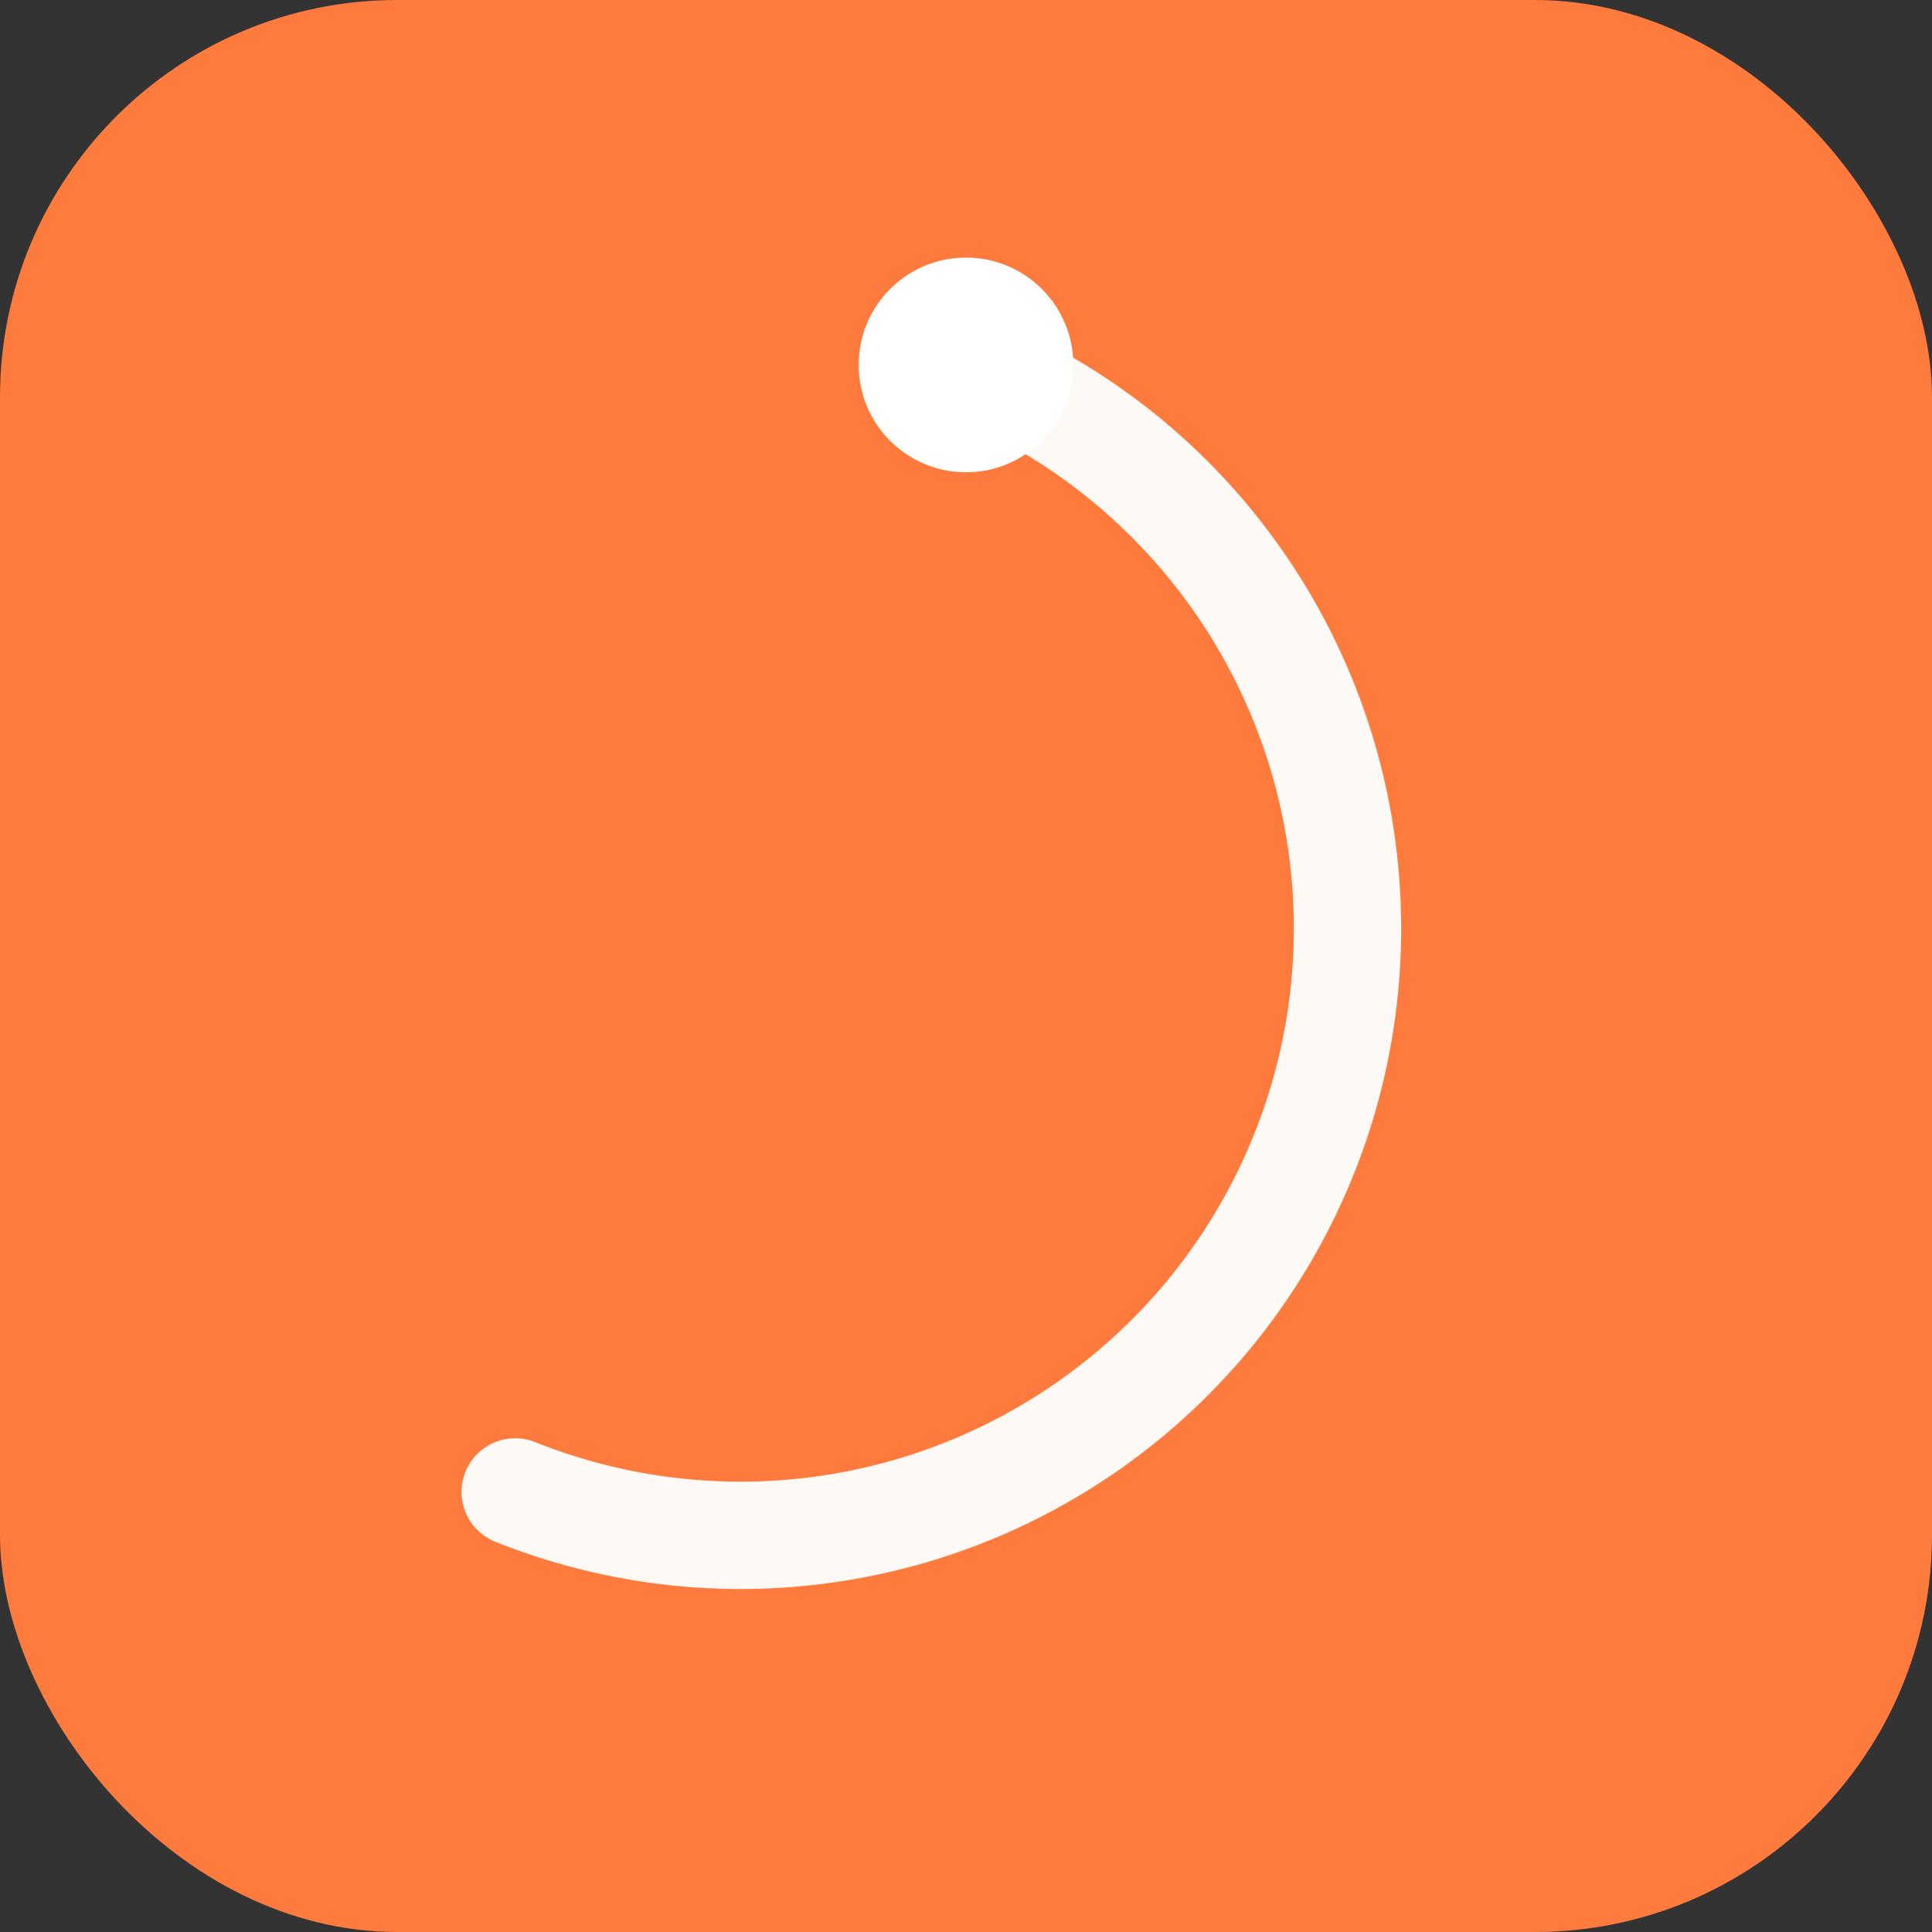
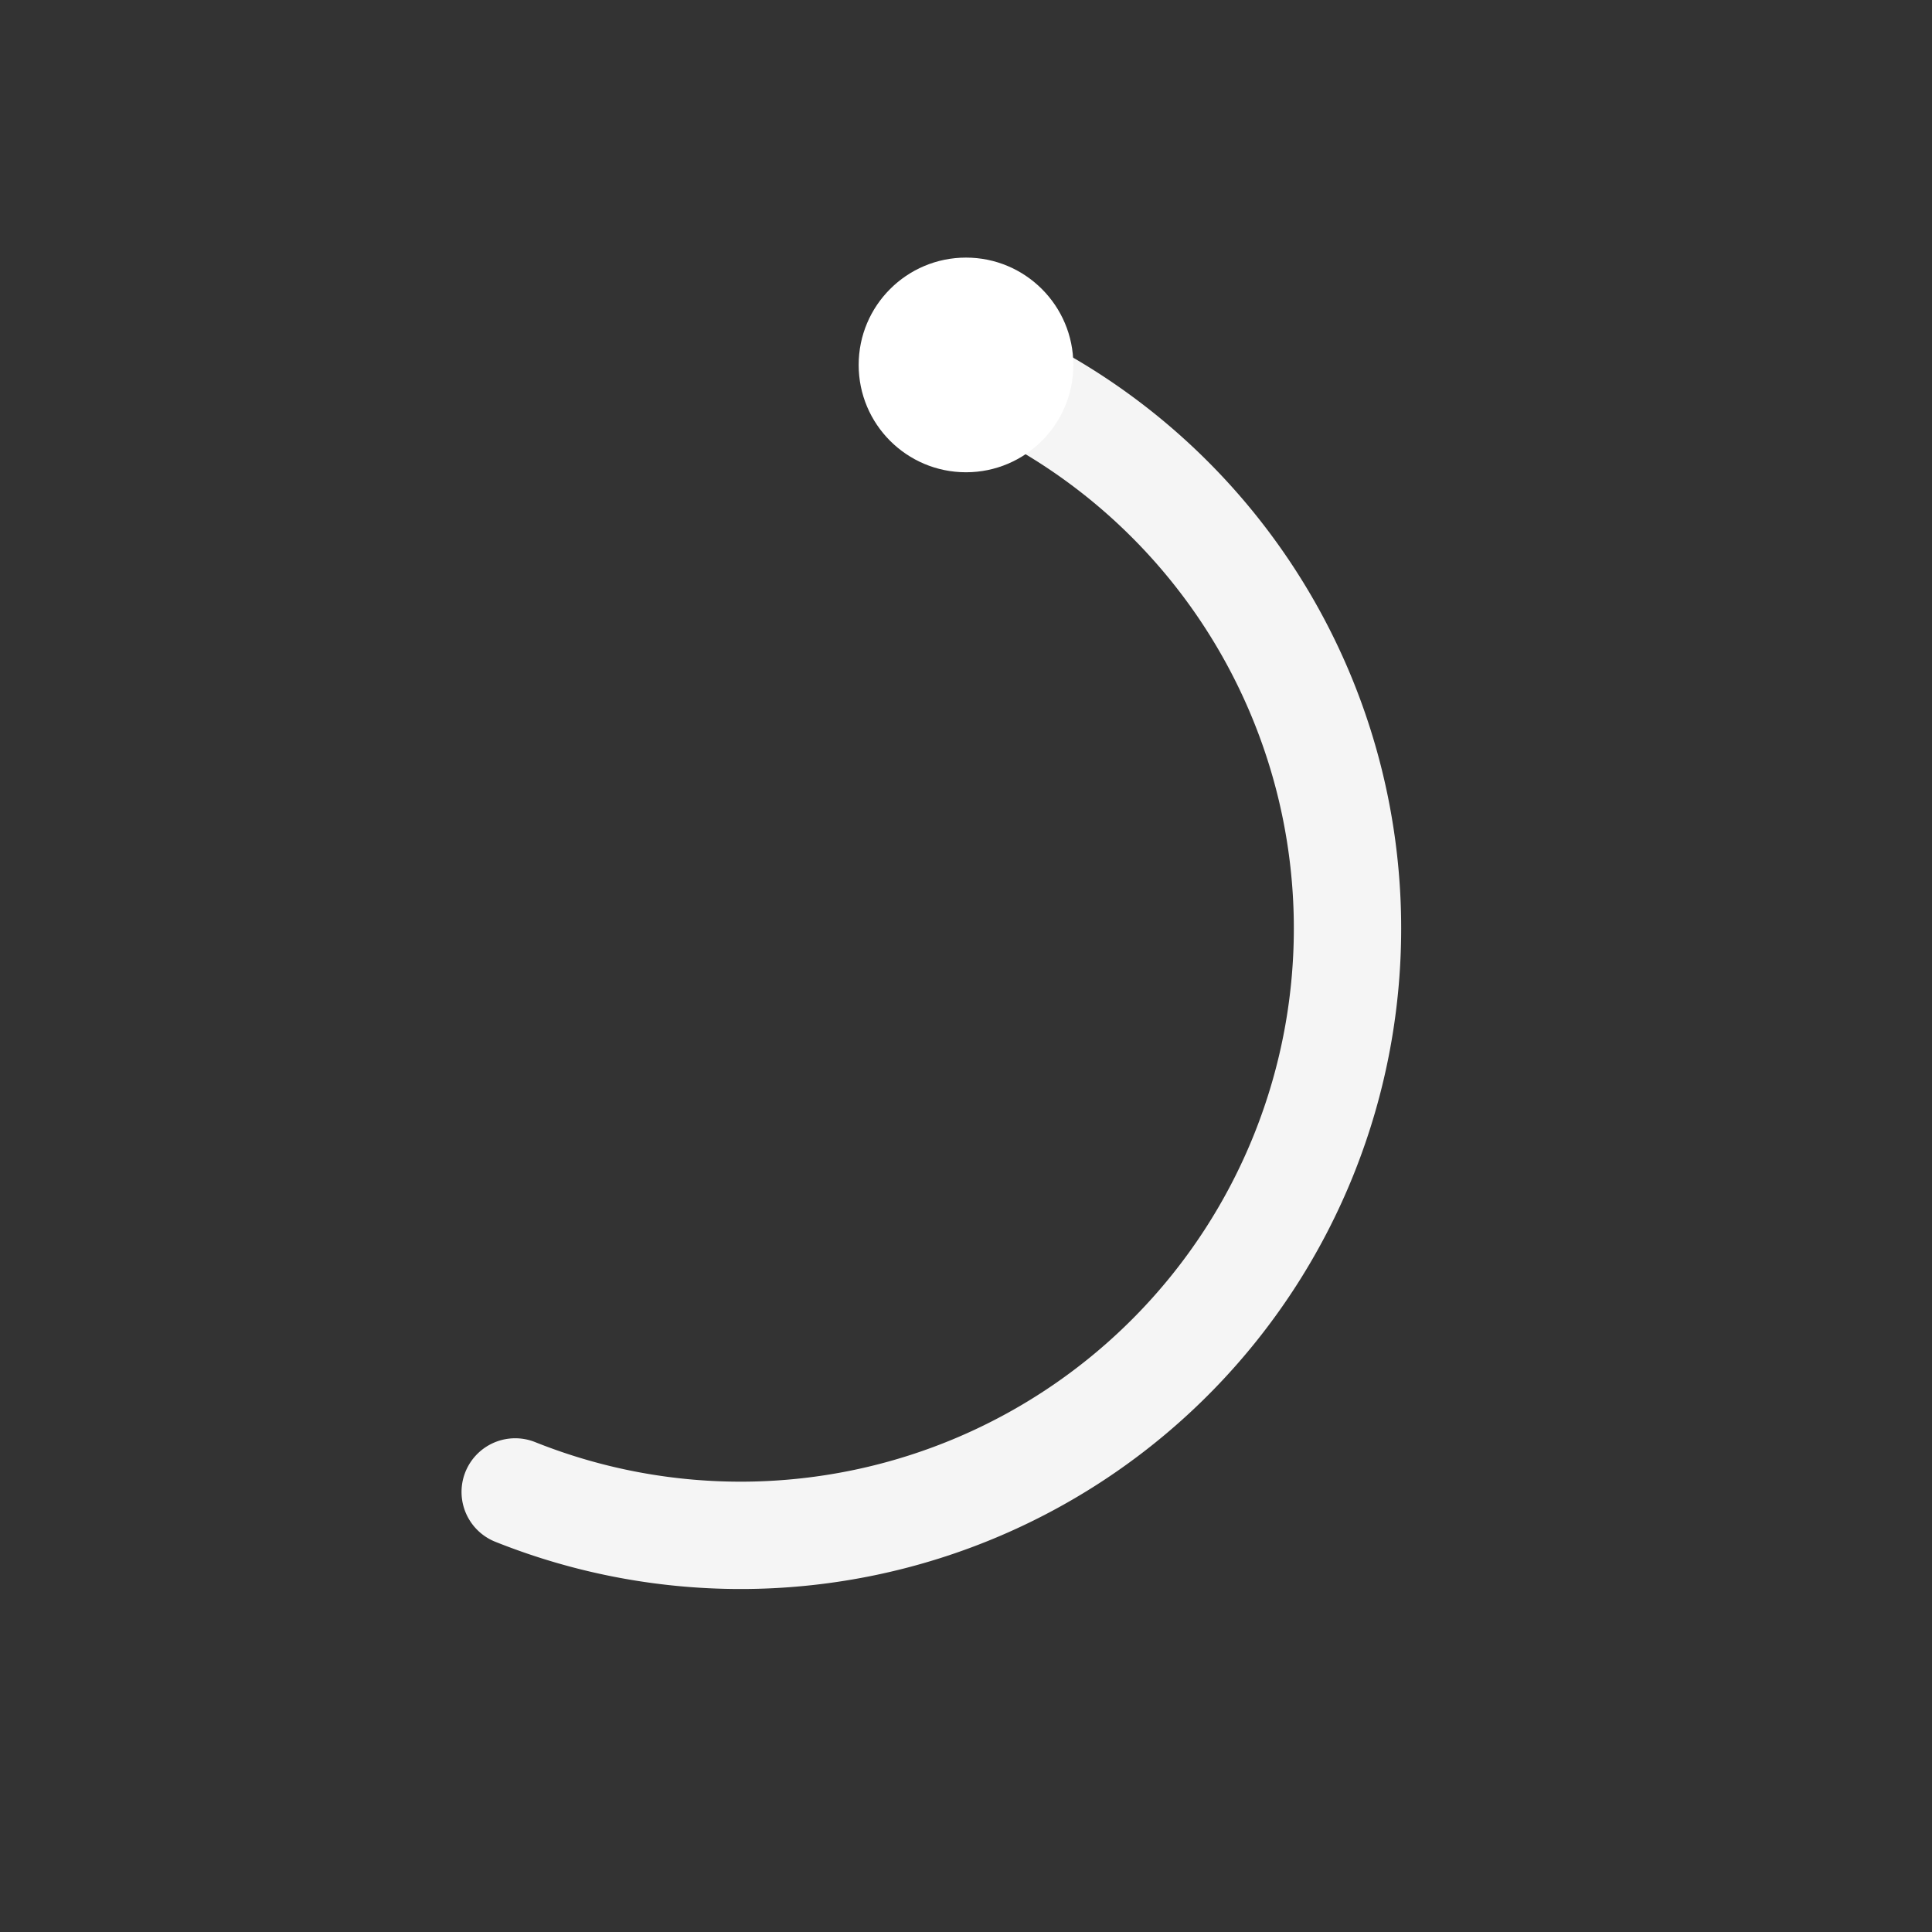
<svg xmlns="http://www.w3.org/2000/svg" width="180" height="180" viewBox="0 0 180 180" fill="none">
  <rect x="0" y="0" width="180" height="180" fill="#333333" stroke="none" />
  <defs>
    <clipPath id="clip0_orbit">
      <rect width="180" height="180" rx="37" fill="white" />
    </clipPath>
  </defs>
  <g clip-path="url(#clip0_orbit)">
-     <rect width="180" height="180" rx="37" fill="#ff7a3d" />
    <g transform="translate(90, 90)">
      <path d="M 0 -56 A 56 56 0 1 1 -42 49" stroke="white" stroke-width="10" stroke-linecap="round" fill="none" opacity="0.95" />
      <circle cx="0" cy="-56" r="10" fill="white" />
    </g>
  </g>
</svg>